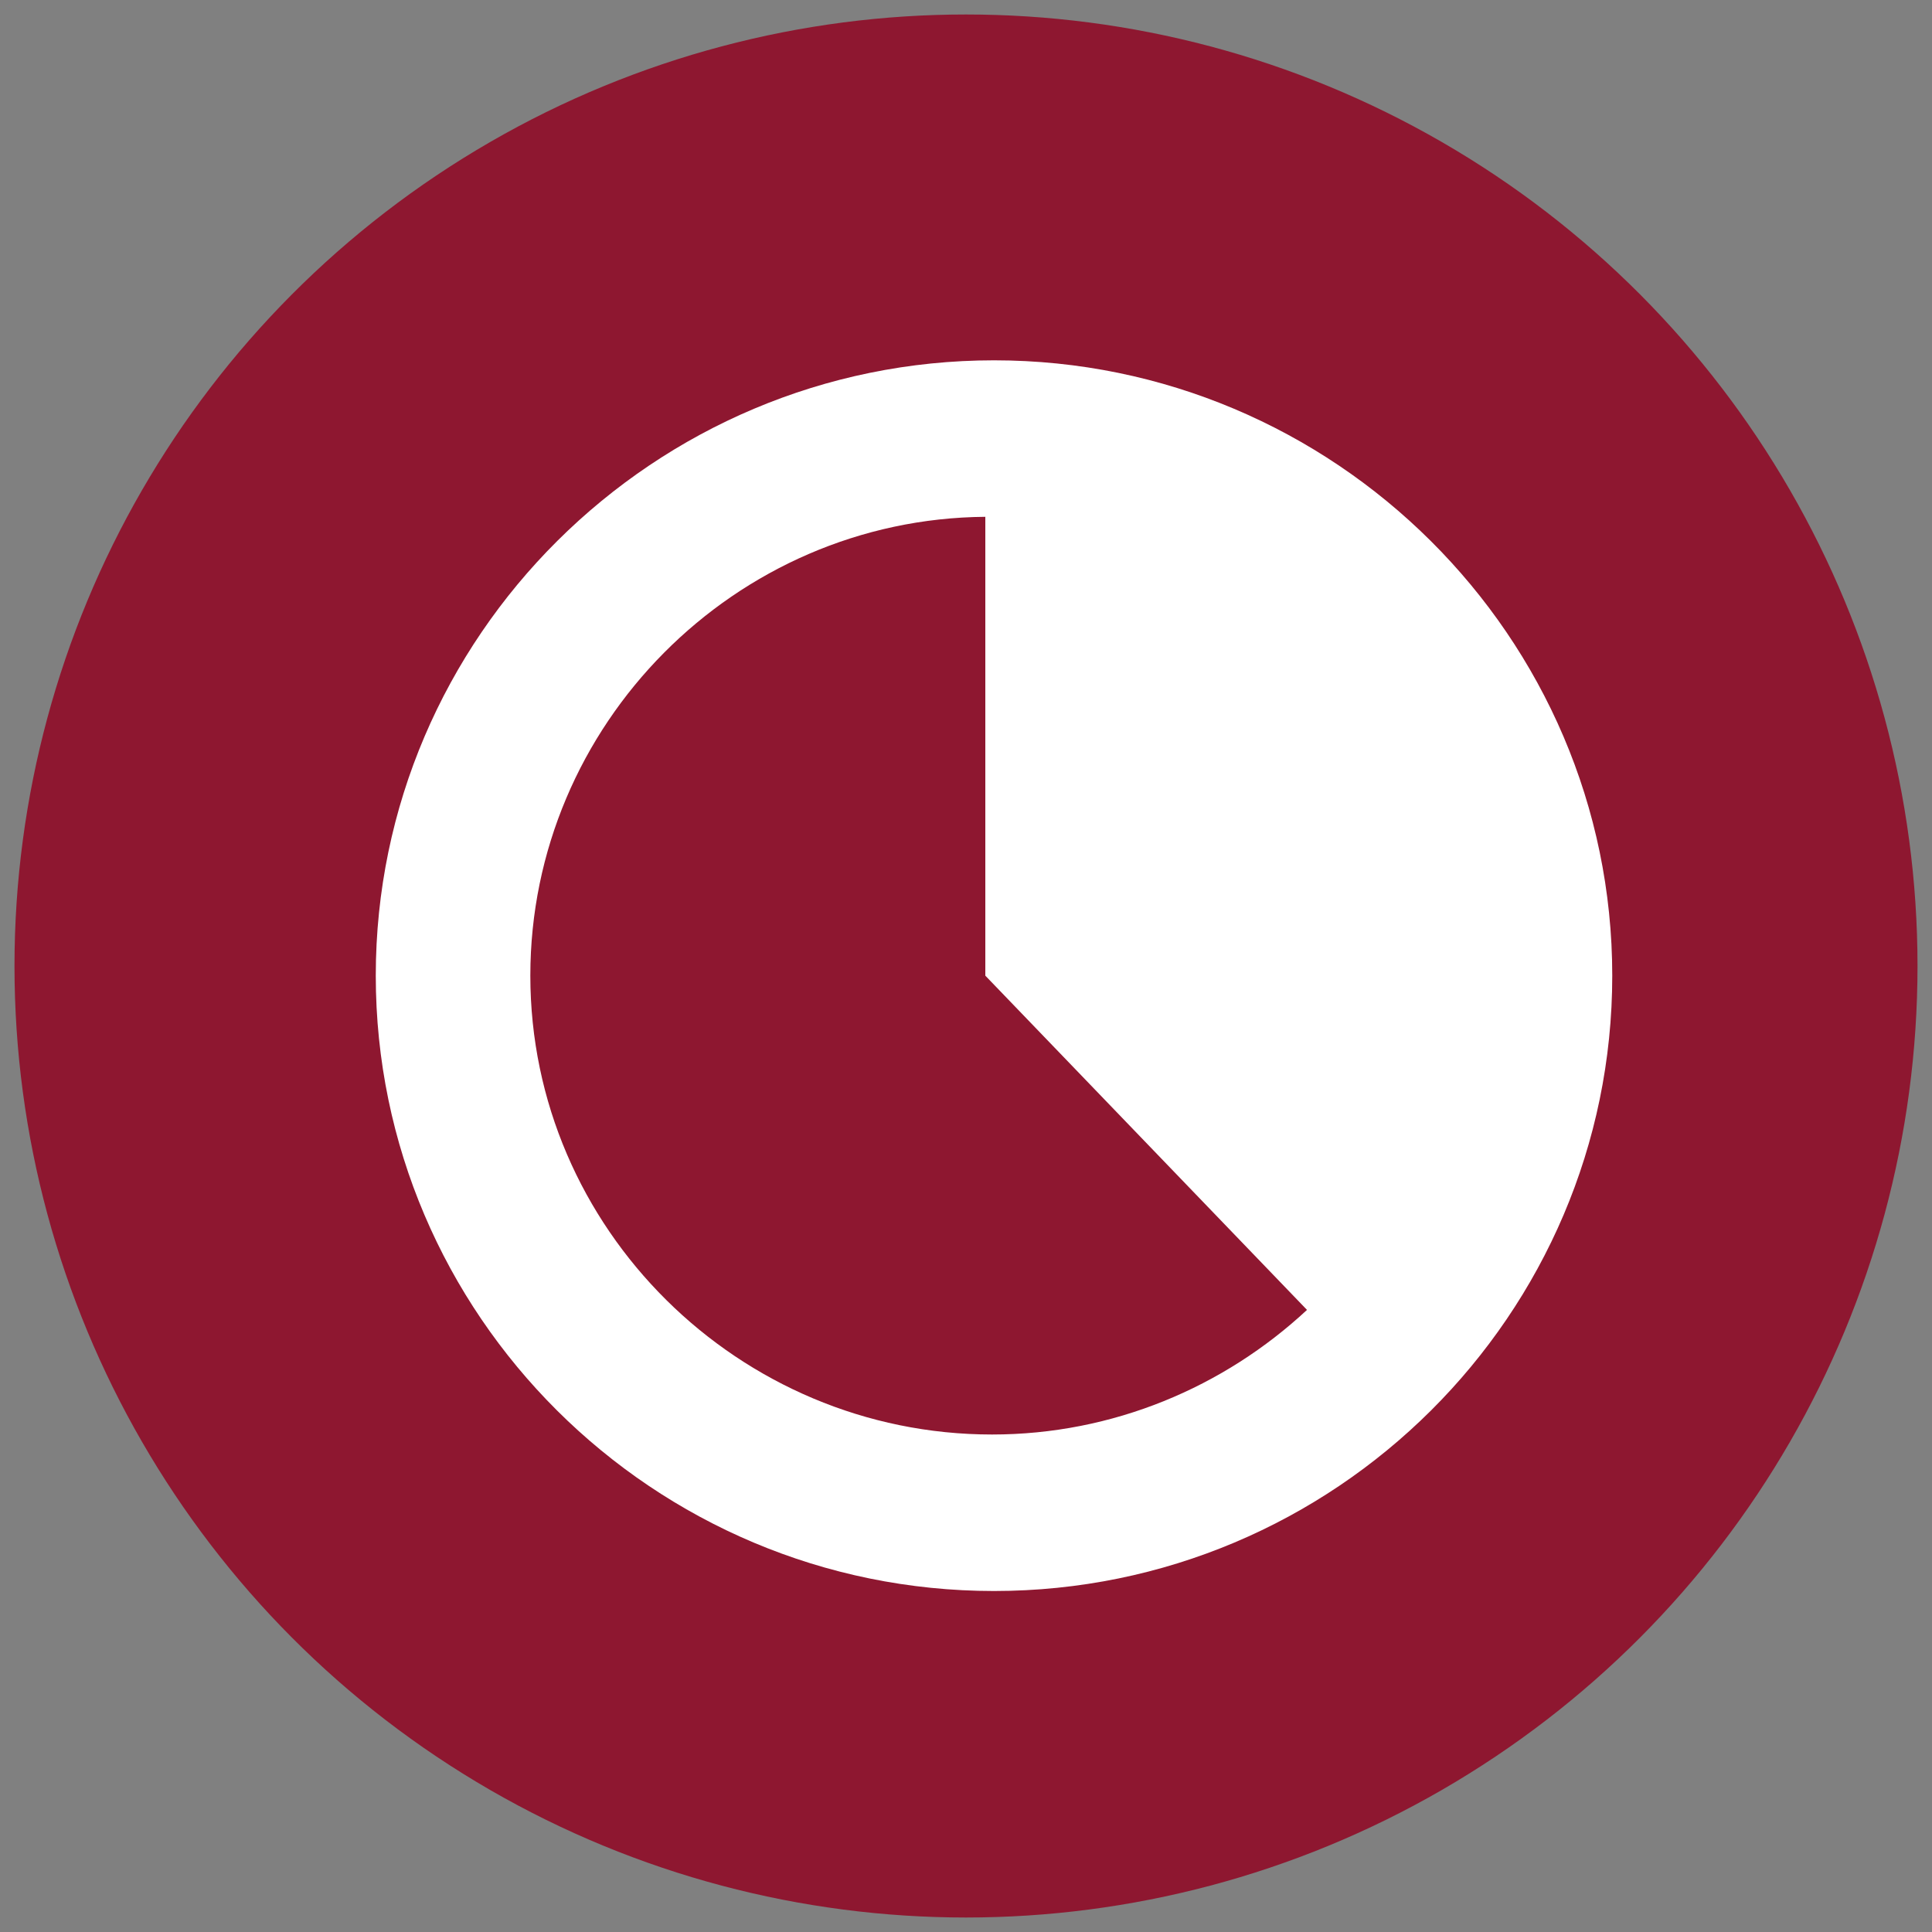
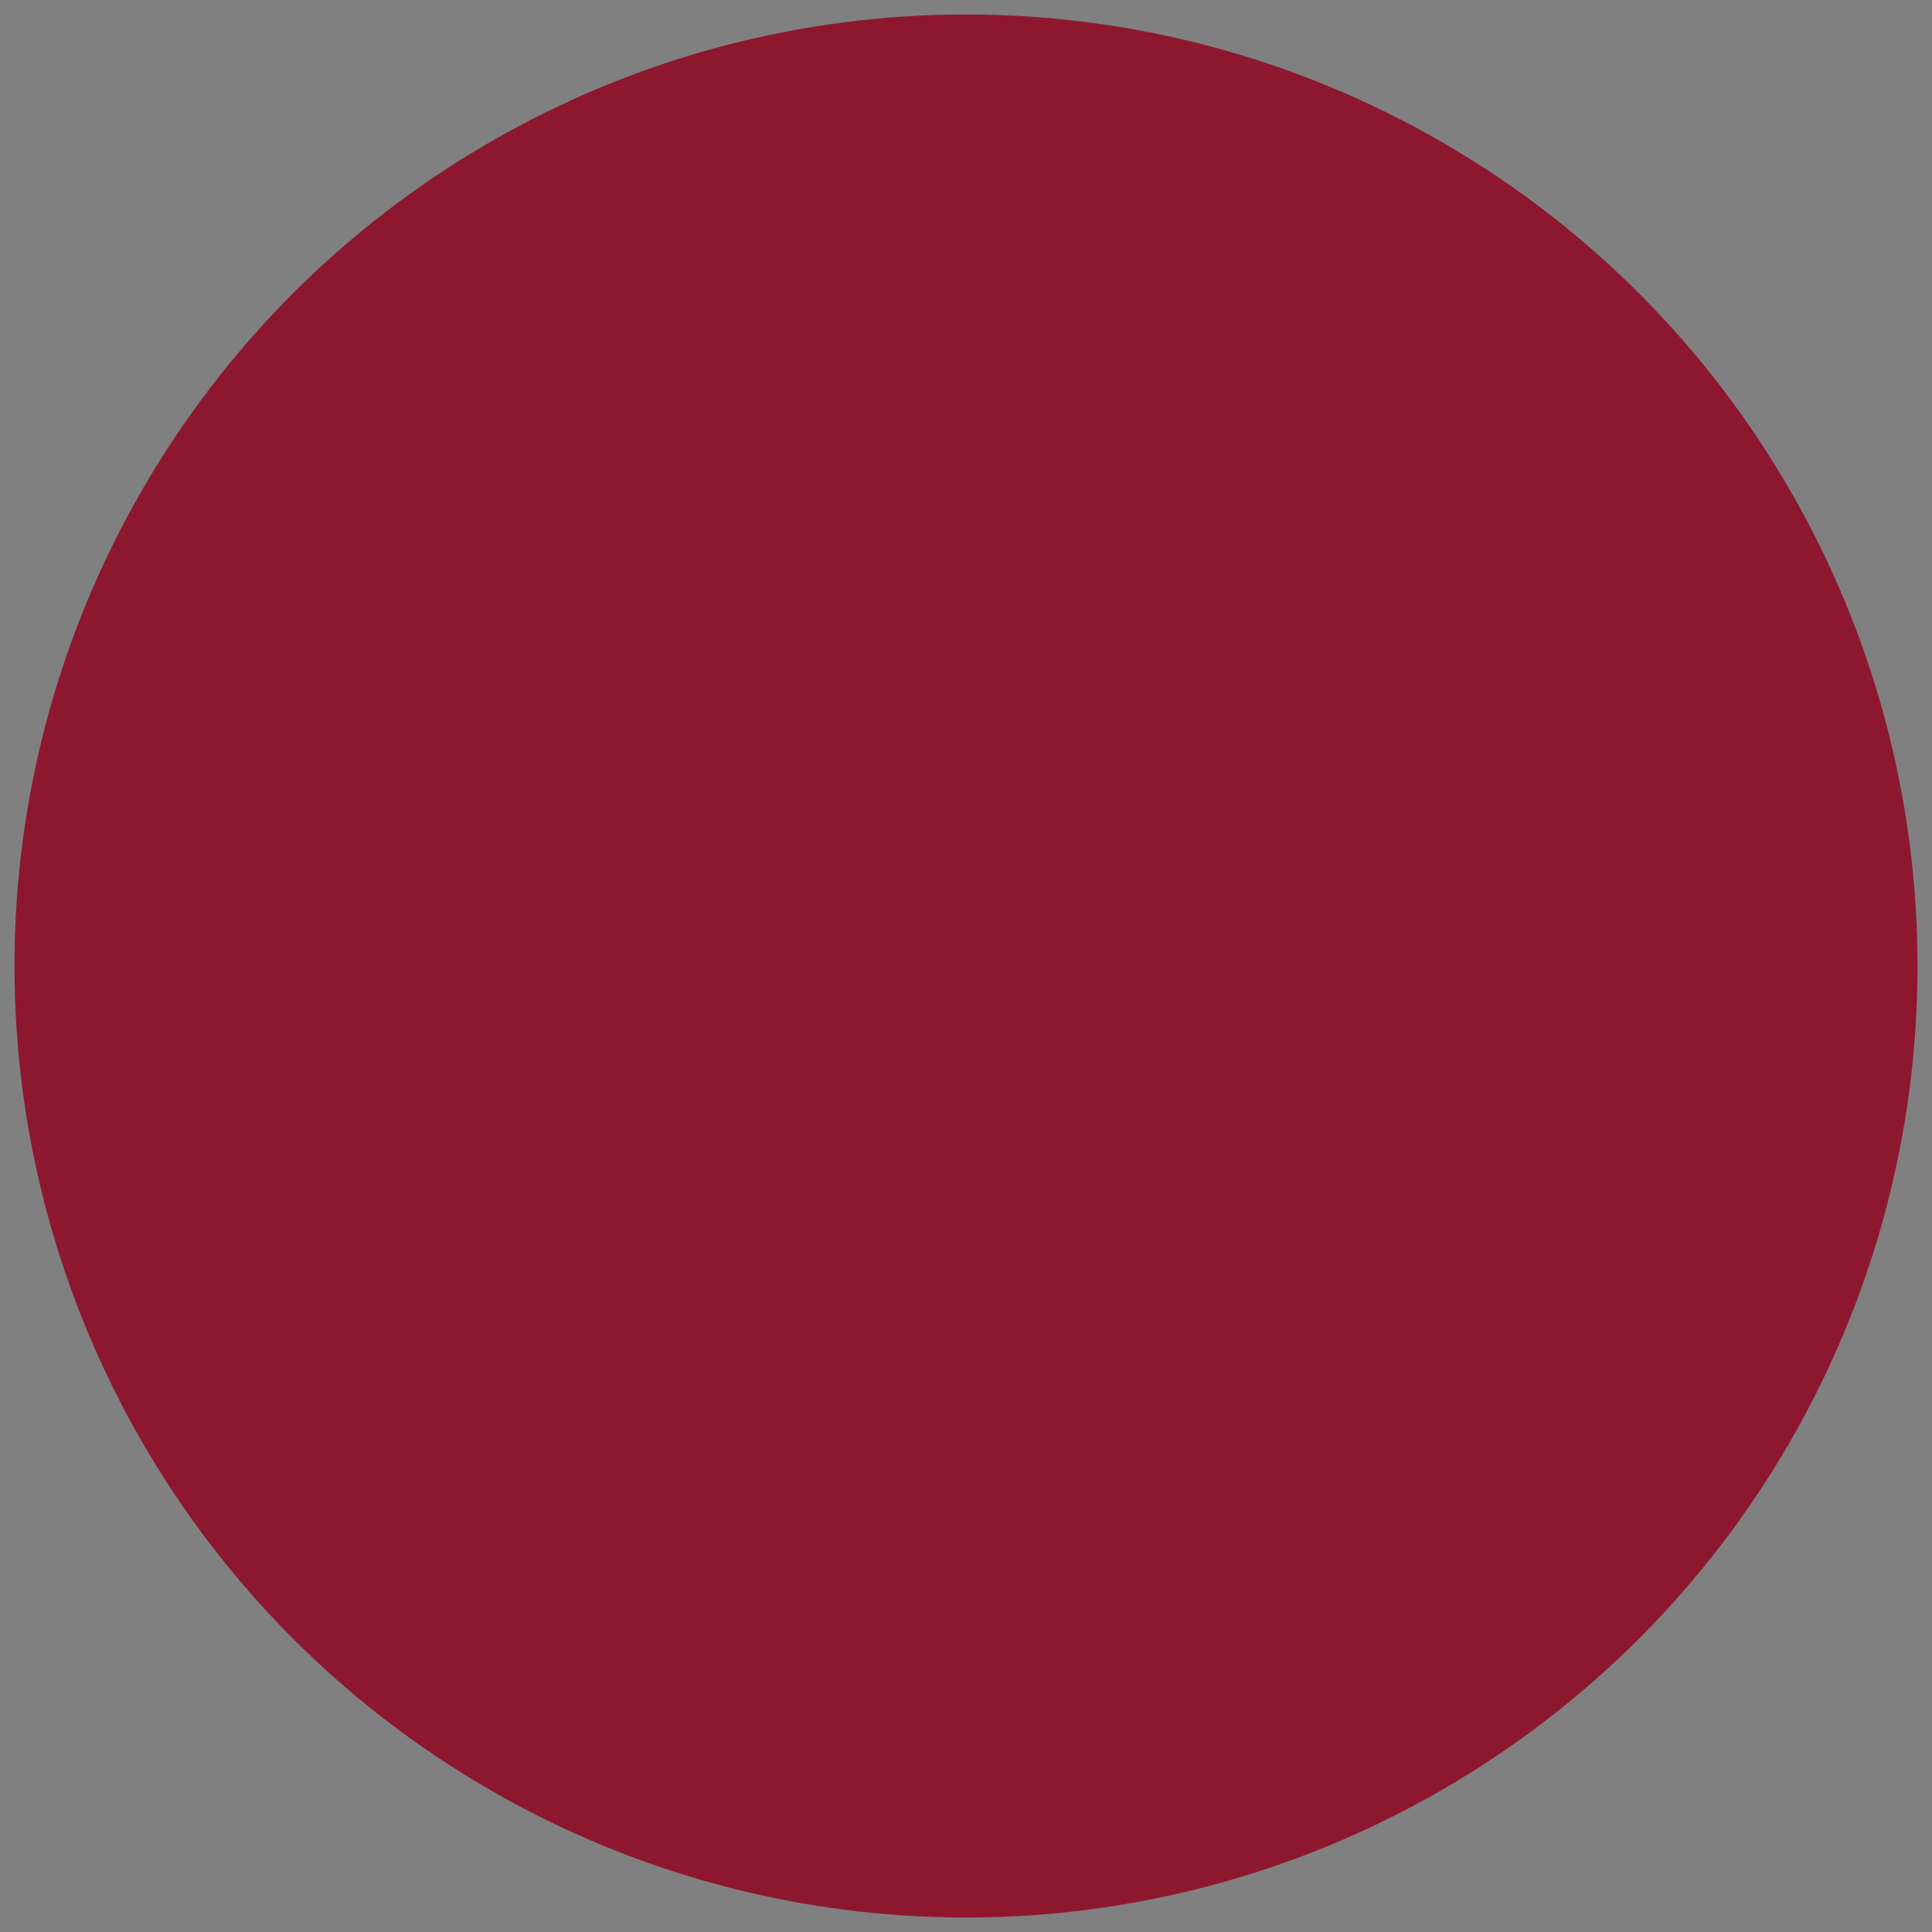
<svg xmlns="http://www.w3.org/2000/svg" version="1.1" id="Layer_1" x="0px" y="0px" viewBox="0 0 200 200" style="enable-background:new 0 0 200 200;" xml:space="preserve">
  <rect x="0" y="0" width="200" height="200" fill="#808080" stroke="none" />
  <style type="text/css">
	.st0{fill:#555555;}
	.st1{fill-rule:evenodd;clip-rule:evenodd;fill:#555555;}
	.st2{fill:#FFFFFF;}
	.st3{fill-rule:evenodd;clip-rule:evenodd;fill:#FFFFFF;}
	.st4{fill:#484B4C;}
	.st5{fill:#8E1730;}
	.st6{fill:#BFDCE6;}
	.st7{fill:#F06137;}
	.st8{fill:#F8AD3F;}
	.st9{fill:#AFCE83;}
	.st10{fill:#004270;}
	.st11{fill:#1881A2;}
</style>
  <circle class="st5" cx="100" cy="100" r="98.5" />
-   <path class="st2" d="M102.9,37.3c-35.2,0-64,28.6-64,63.7s28.7,63.7,64,63.7s64-28.6,64-63.7S138.1,37.3,102.9,37.3L102.9,37.3z   M54.9,101c0-26,21.2-47.3,47.1-47.5V101l33.3,34.6c-8.6,8-20.1,12.9-32.6,12.9C76.5,148.5,54.9,127.2,54.9,101L54.9,101z" />
</svg>